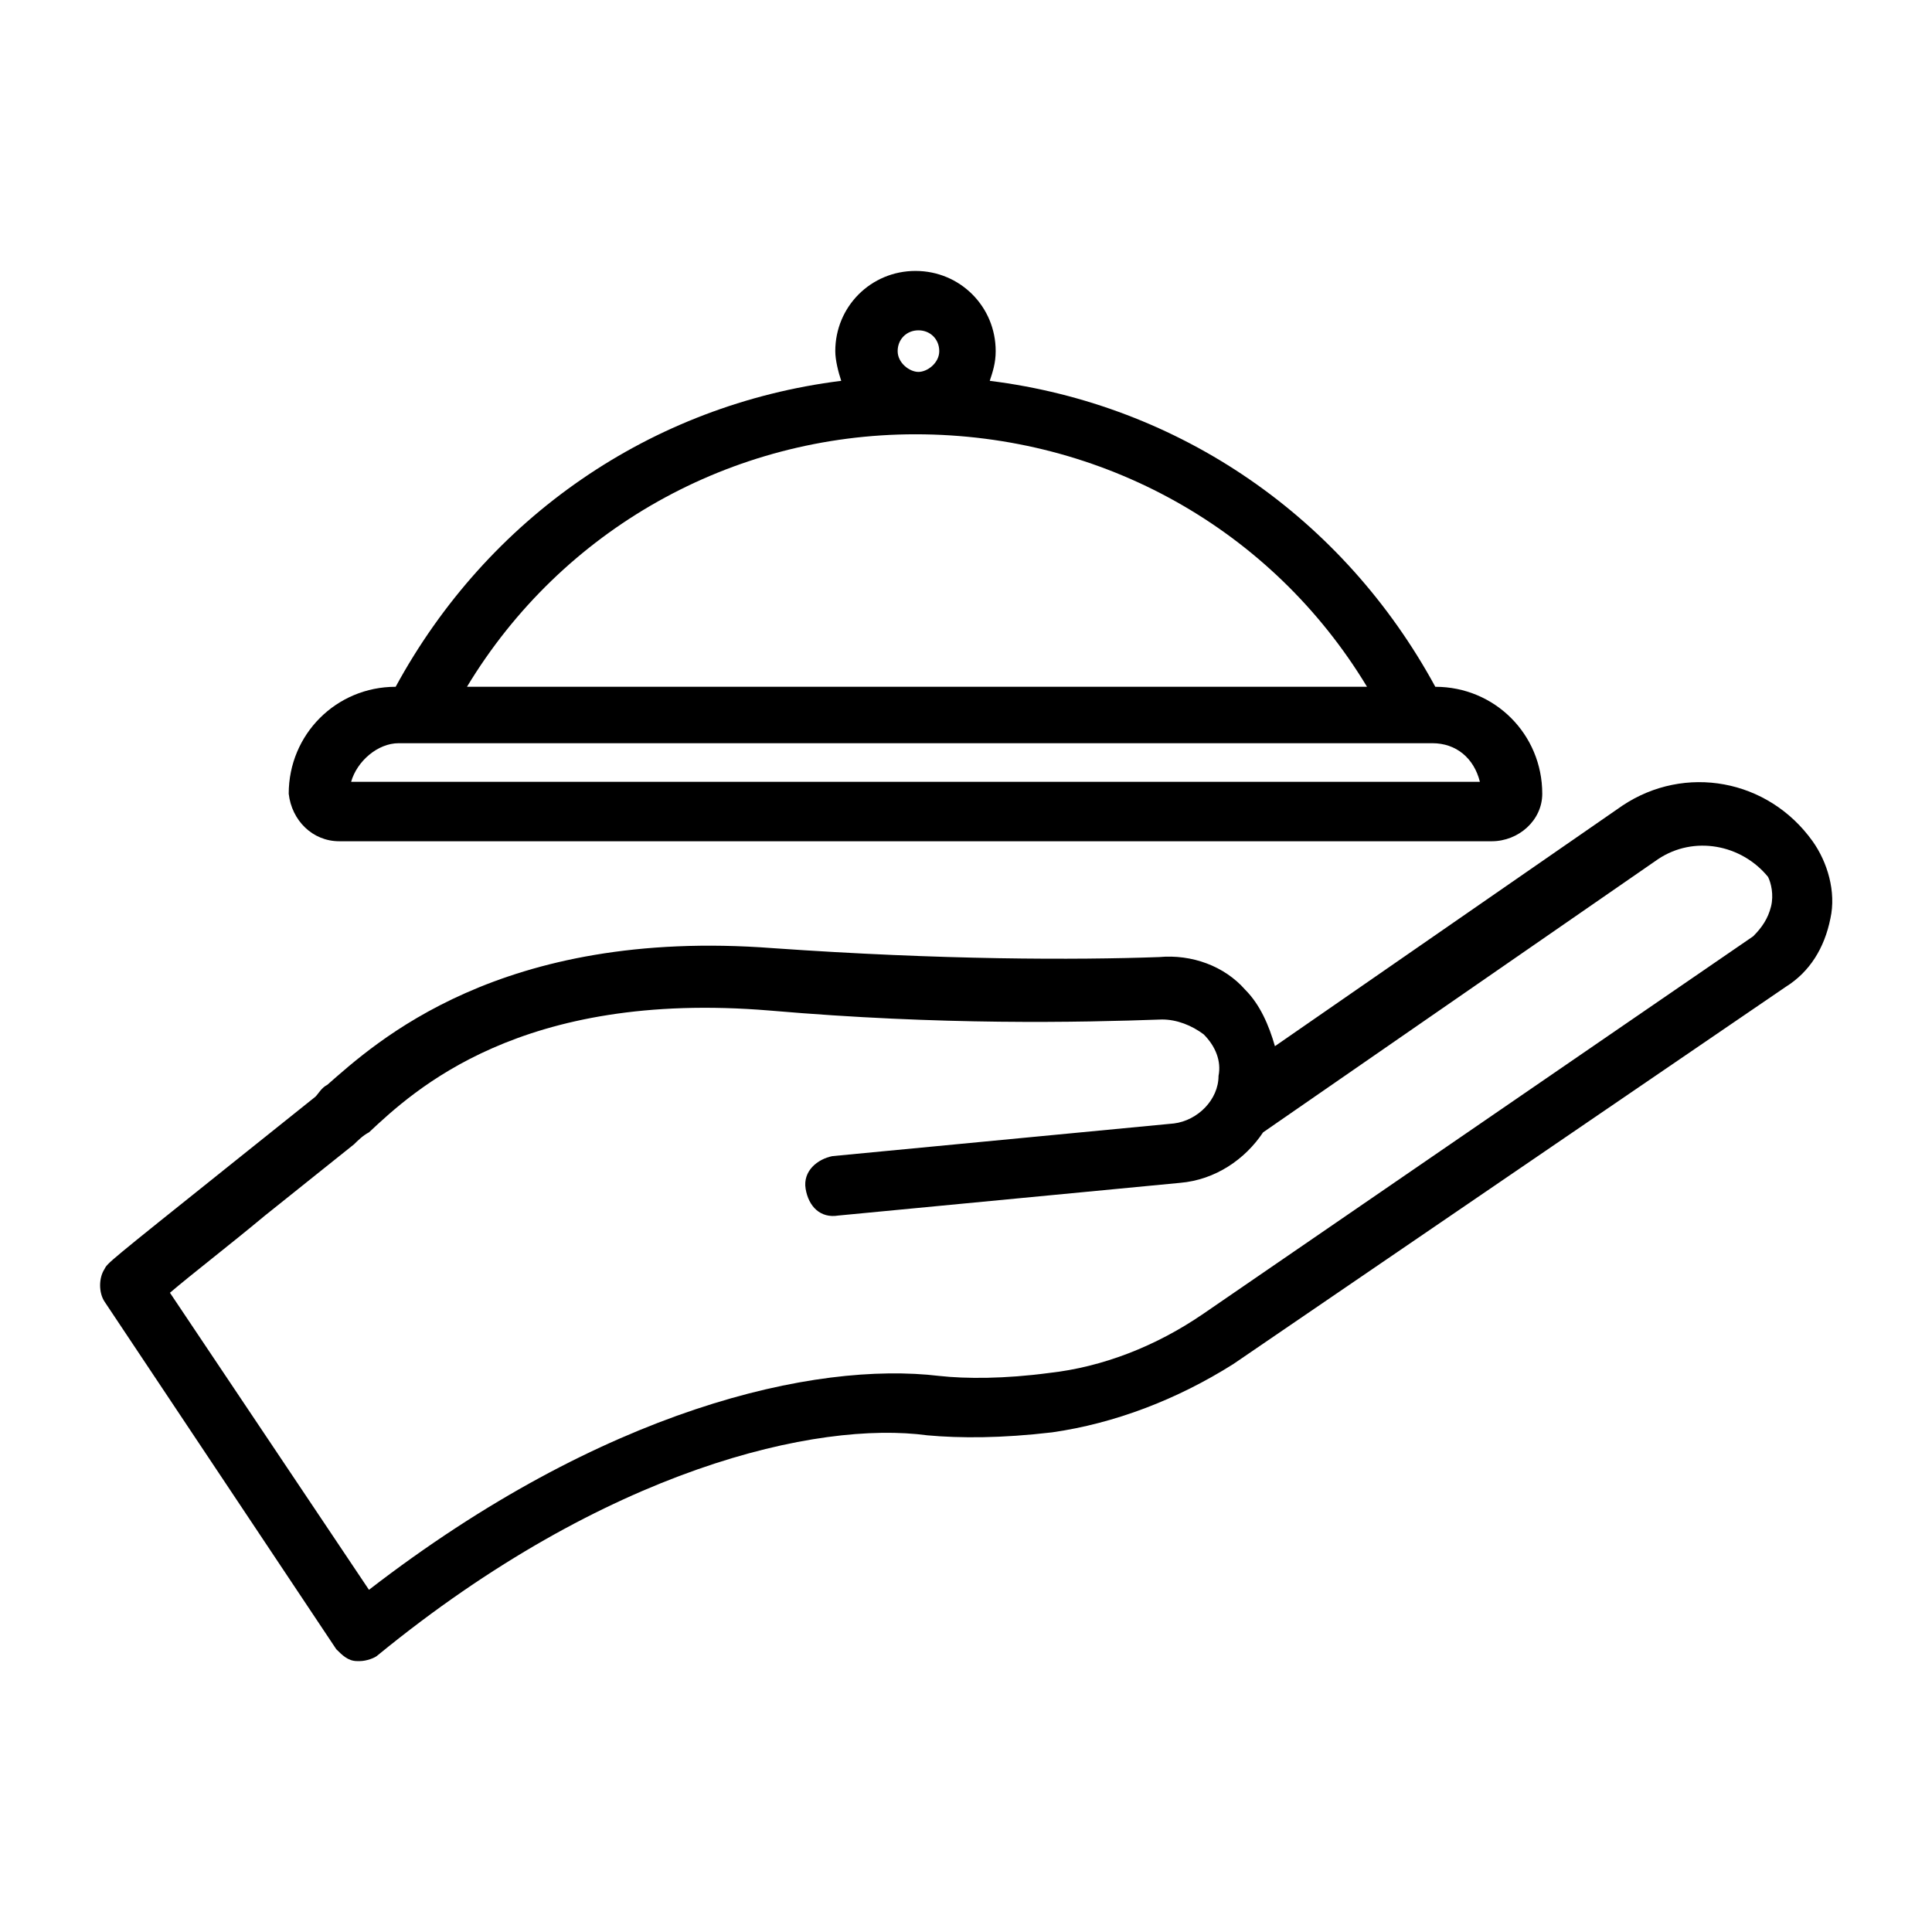
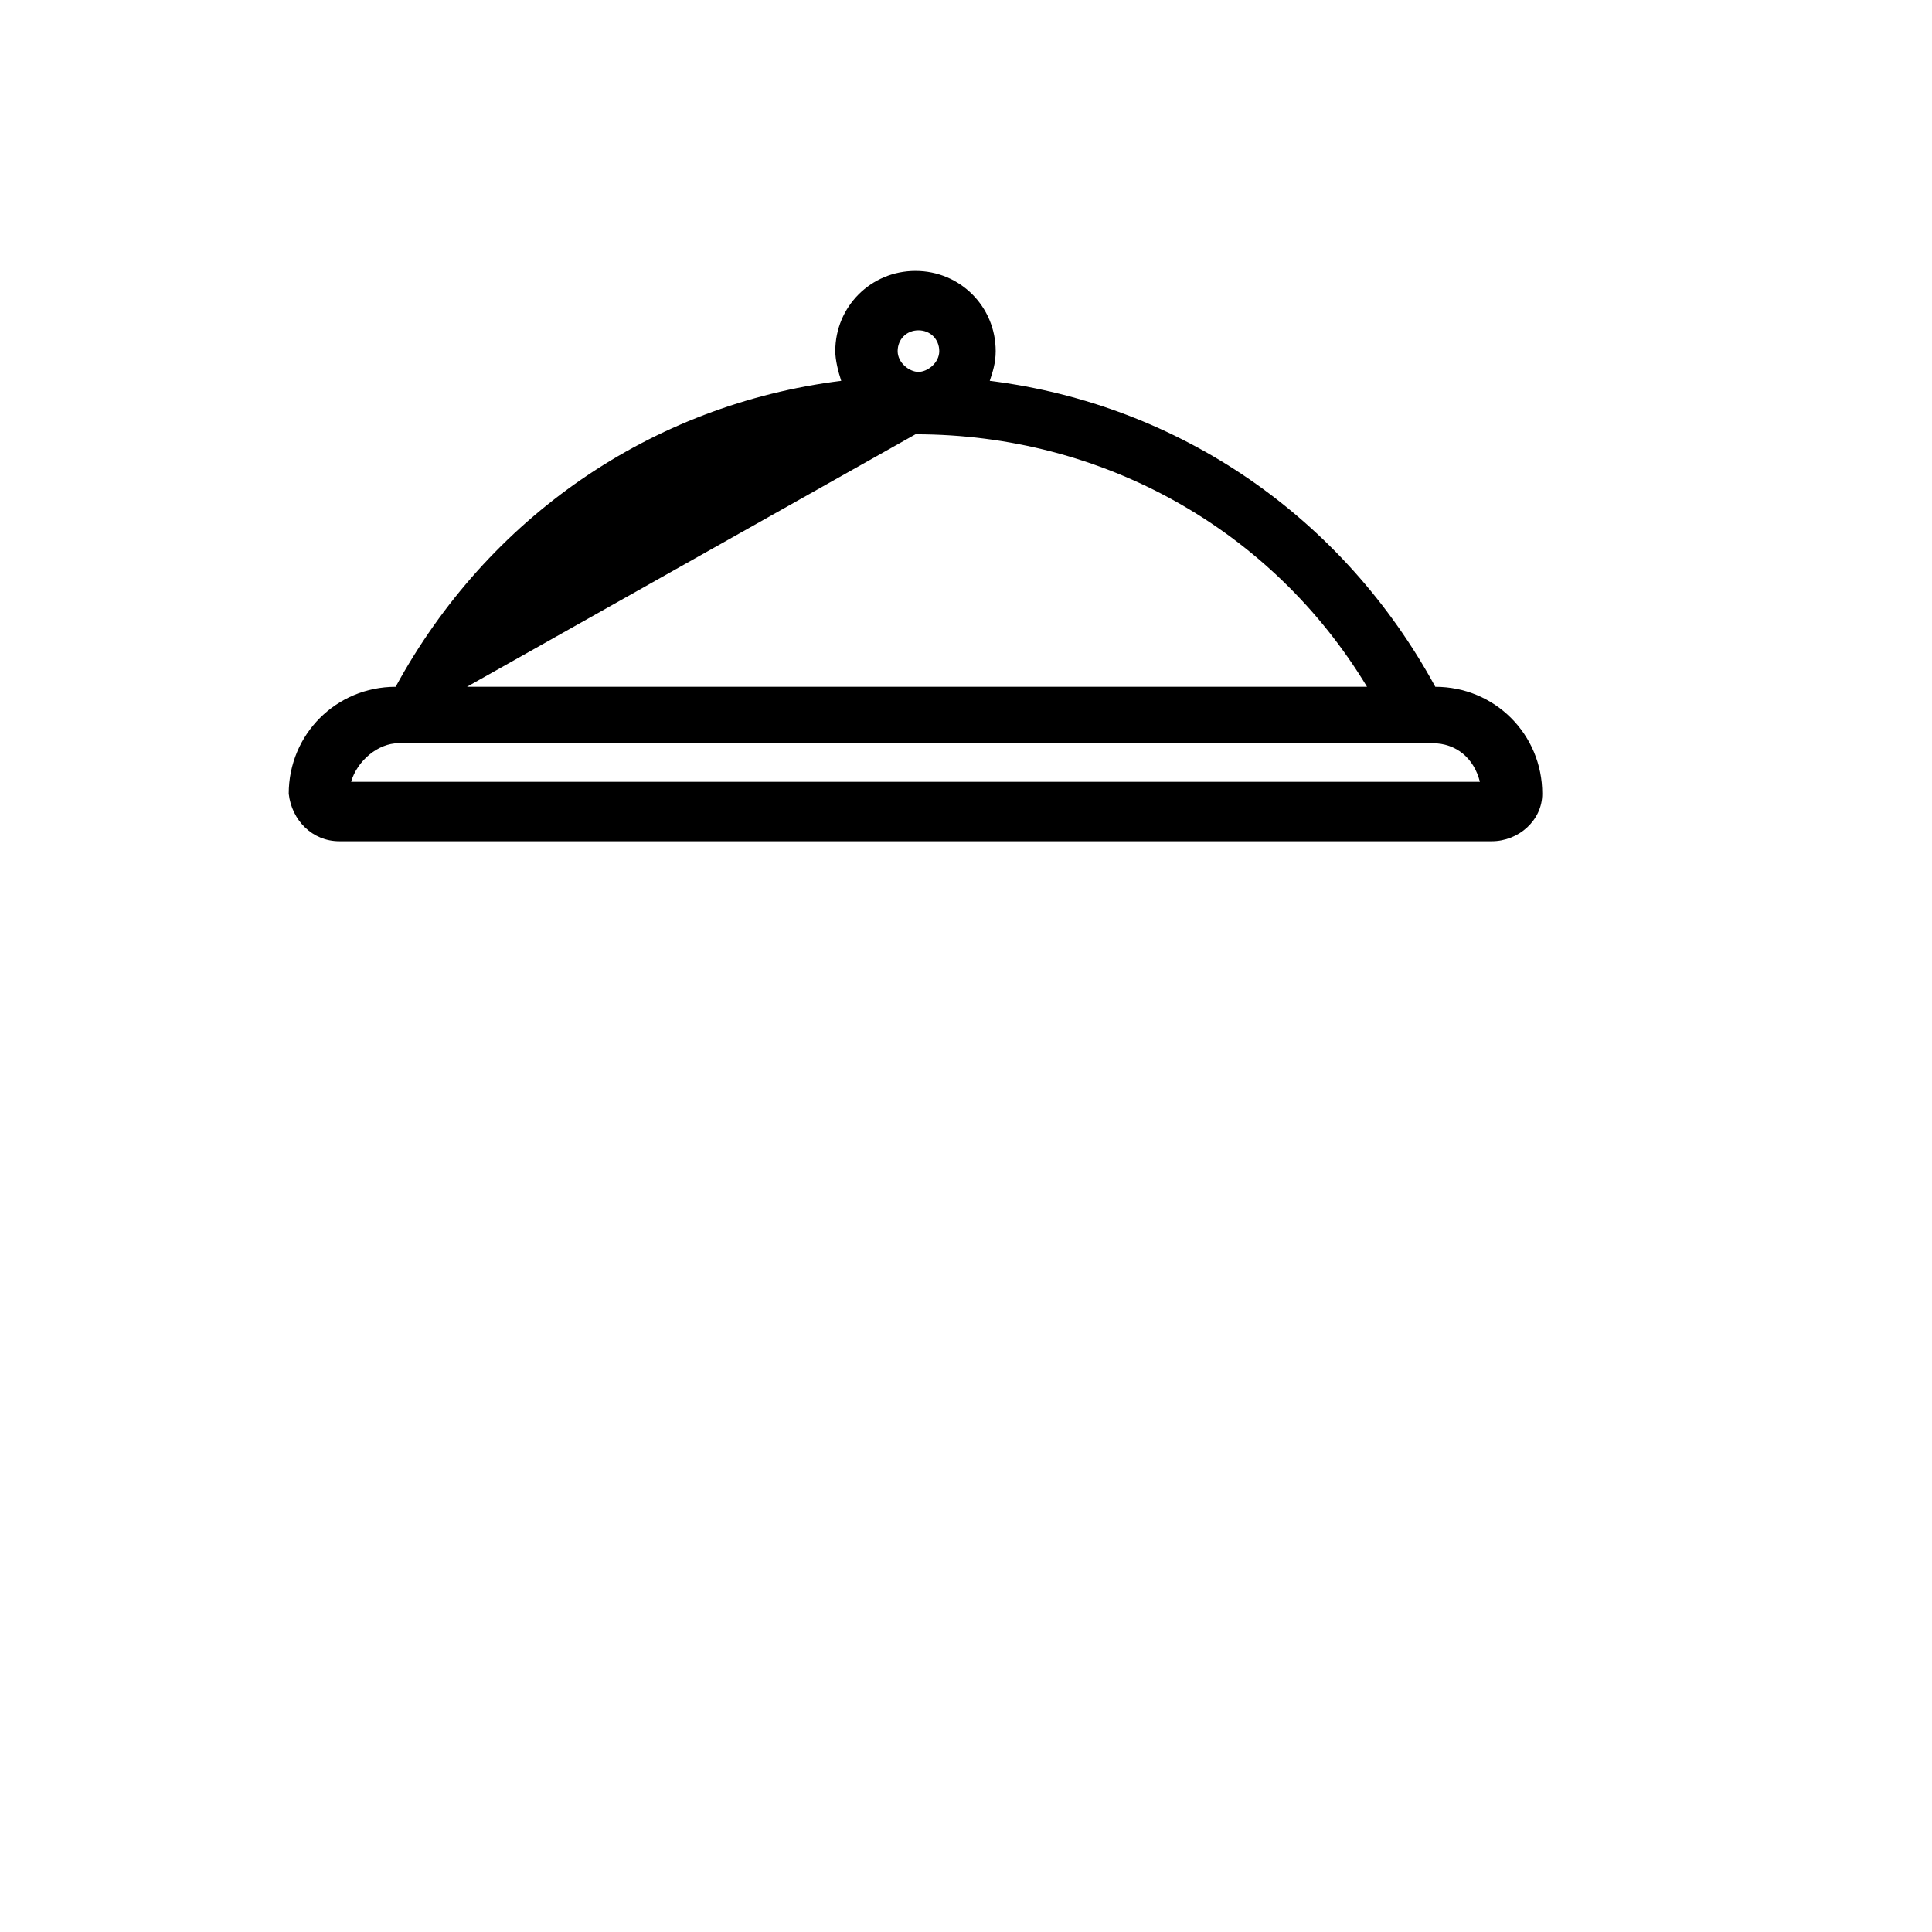
<svg xmlns="http://www.w3.org/2000/svg" fill="#000000" width="800px" height="800px" version="1.1" viewBox="144 144 512 512">
  <g>
-     <path d="m573.97 357.49-92.102 63.762c-1.574-5.512-3.938-11.02-7.871-14.957-5.512-6.297-14.168-9.445-22.828-8.66-22.043 0.789-57.465 0.789-102.34-2.363-72.422-5.512-105.48 25.191-118.08 36.211-1.574 0.789-2.363 2.363-3.148 3.148-7.871 6.297-15.742 12.594-23.617 18.895-31.488 25.191-31.488 25.191-32.273 26.766-1.574 2.363-1.574 6.297 0 8.66l61.402 92.105c1.574 1.574 3.148 3.148 5.512 3.148h0.789c1.574 0 3.938-0.789 4.723-1.574 60.613-49.594 116.51-62.188 145.63-58.254 8.66 0.789 19.68 0.789 33.062-0.789 16.531-2.363 33.062-8.66 48.02-18.105l146.42-99.977c6.297-3.938 10.234-10.234 11.809-18.105 1.574-7.086-0.789-14.957-4.723-20.469-11.812-16.523-33.855-20.461-50.387-9.441zm39.363 26.766c-0.789 3.148-2.363 5.512-4.723 7.871l-145.63 99.977c-12.594 8.66-26.766 14.168-40.934 15.742-11.809 1.574-22.043 1.574-29.125 0.789-33.062-3.938-88.953 8.66-151.14 56.68l-52.742-78.719c5.512-4.723 15.742-12.594 25.191-20.469 7.871-6.297 15.742-12.594 23.617-18.895 0.789-0.789 2.363-2.363 3.938-3.148 11.809-11.02 40.148-37.785 106.27-32.273 45.656 3.938 81.867 3.148 103.91 2.363 3.938 0 7.871 1.574 11.02 3.938 3.148 3.148 4.723 7.086 3.938 11.02 0 6.297-5.512 11.809-11.809 12.594l-90.527 8.66c-3.938 0.789-7.871 3.938-7.086 8.66 0.789 4.723 3.938 7.871 8.66 7.086l90.527-8.66c9.445-0.789 17.32-6.297 22.043-13.383l104.7-72.422c9.445-6.297 22.043-3.938 29.125 4.723 0.781 1.57 1.566 4.719 0.781 7.867z" />
-     <path d="m233.9 366.94h305.43c7.086 0 13.383-5.512 13.383-12.594 0-15.742-12.594-28.34-28.34-28.34-24.402-44.871-67.699-74.785-118.08-81.082 0.789-2.363 1.574-4.723 1.574-7.871 0-11.809-9.445-21.254-21.254-21.254-11.809 0-21.254 9.445-21.254 21.254 0 2.363 0.789 5.512 1.574 7.871-50.383 6.297-93.676 36.211-118.08 81.082-15.742 0-28.34 12.594-28.34 28.34 0.793 7.082 6.301 12.594 13.387 12.594zm153.5-135.4c3.148 0 5.512 2.363 5.512 5.512 0 3.144-3.148 5.508-5.512 5.508-2.363 0-5.512-2.363-5.512-5.512 0.004-3.148 2.363-5.508 5.512-5.508zm-0.785 27.551c49.594 0 94.465 25.191 119.66 66.914l-238.52-0.004c25.188-41.719 70.059-66.91 118.87-66.91zm-136.97 81.867h273.95c6.297 0 11.02 3.938 12.594 10.234h-299.14c1.57-5.512 7.082-10.234 12.594-10.234z" />
+     <path d="m233.9 366.94h305.43c7.086 0 13.383-5.512 13.383-12.594 0-15.742-12.594-28.34-28.34-28.34-24.402-44.871-67.699-74.785-118.08-81.082 0.789-2.363 1.574-4.723 1.574-7.871 0-11.809-9.445-21.254-21.254-21.254-11.809 0-21.254 9.445-21.254 21.254 0 2.363 0.789 5.512 1.574 7.871-50.383 6.297-93.676 36.211-118.08 81.082-15.742 0-28.34 12.594-28.34 28.34 0.793 7.082 6.301 12.594 13.387 12.594zm153.5-135.4c3.148 0 5.512 2.363 5.512 5.512 0 3.144-3.148 5.508-5.512 5.508-2.363 0-5.512-2.363-5.512-5.512 0.004-3.148 2.363-5.508 5.512-5.508zm-0.785 27.551c49.594 0 94.465 25.191 119.66 66.914l-238.52-0.004zm-136.97 81.867h273.95c6.297 0 11.02 3.938 12.594 10.234h-299.14c1.57-5.512 7.082-10.234 12.594-10.234z" />
  </g>
</svg>